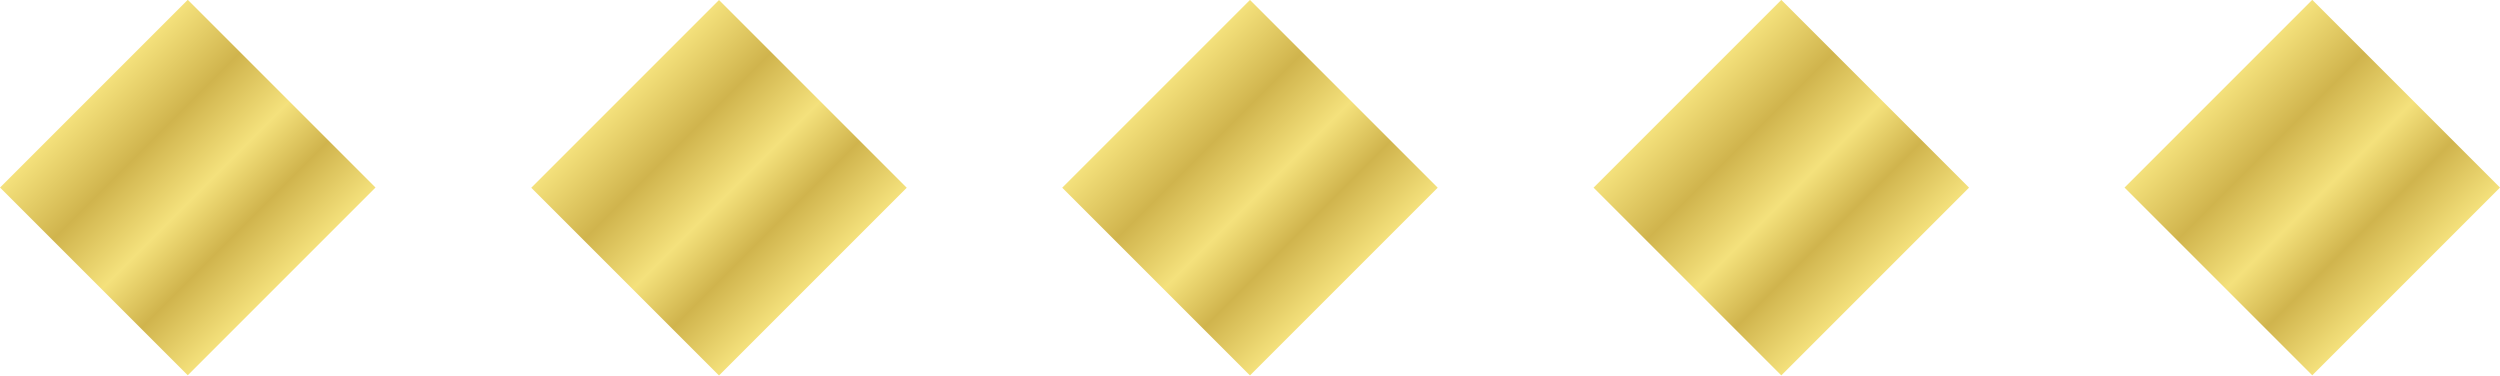
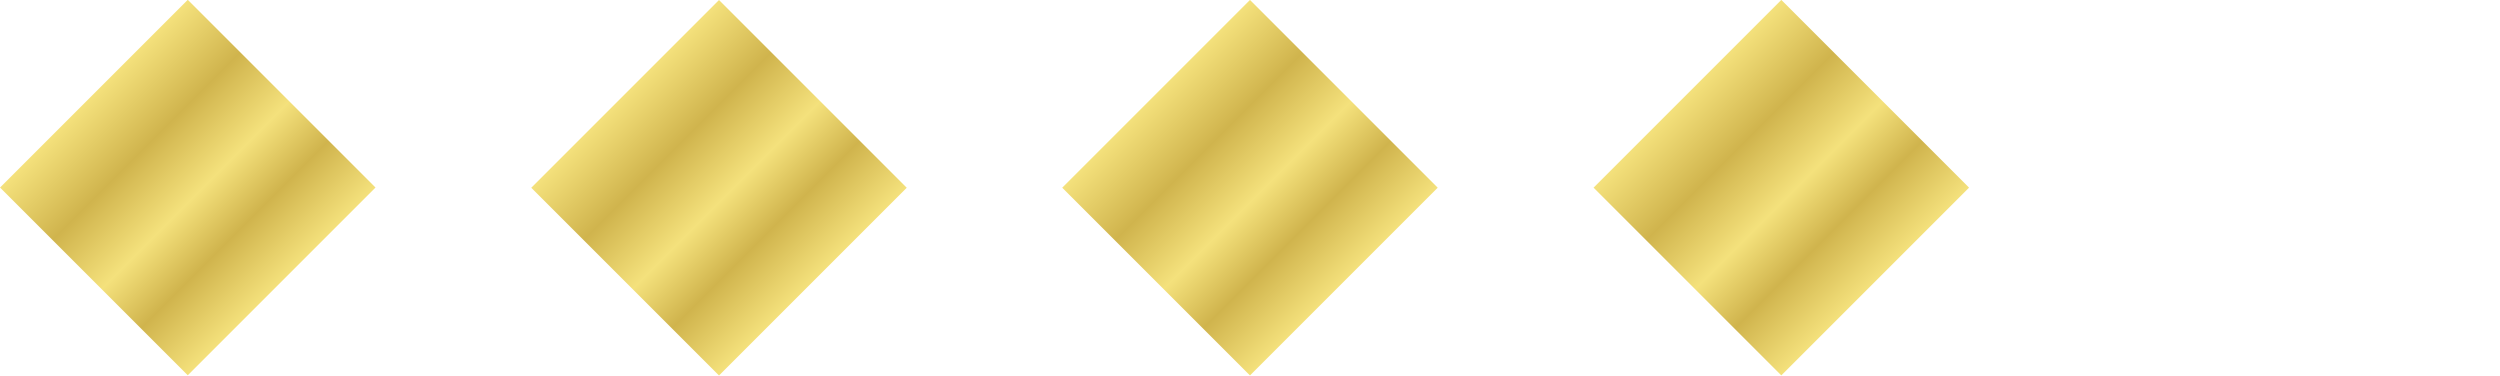
<svg xmlns="http://www.w3.org/2000/svg" xmlns:xlink="http://www.w3.org/1999/xlink" id="b" viewBox="0 0 66.57 10">
  <defs>
    <linearGradient id="d" x1="-5610.03" y1="1742.65" x2="-5602.96" y2="1742.65" gradientTransform="translate(5611.49 -1737.66)" gradientUnits="userSpaceOnUse">
      <stop offset="0" stop-color="#f4e17c" />
      <stop offset=".28" stop-color="#d0b44d" />
      <stop offset=".54" stop-color="#f4e17c" />
      <stop offset=".75" stop-color="#d0b44d" />
      <stop offset="1" stop-color="#f4e17c" />
    </linearGradient>
    <linearGradient id="e" x1="-5600.03" y1="1732.65" x2="-5592.96" y2="1732.65" gradientTransform="translate(5615.63 -1727.66)" xlink:href="#d" />
    <linearGradient id="f" x1="-5590.03" y1="1722.65" x2="-5582.96" y2="1722.65" gradientTransform="translate(5619.78 -1717.66)" xlink:href="#d" />
    <linearGradient id="g" x1="-5580.03" y1="1712.65" x2="-5572.96" y2="1712.65" gradientTransform="translate(5623.92 -1707.66)" xlink:href="#d" />
    <linearGradient id="h" x1="-5570.03" y1="1702.65" x2="-5562.96" y2="1702.65" gradientTransform="translate(5628.06 -1697.66)" xlink:href="#d" />
  </defs>
  <g id="c">
    <g>
      <rect x="1.46" y="1.46" width="7.07" height="7.07" transform="translate(5 -2.07) rotate(45)" style="fill:url(#d);" />
      <rect x="15.61" y="1.46" width="7.07" height="7.07" transform="translate(9.14 -12.07) rotate(45)" style="fill:url(#e);" />
      <rect x="29.75" y="1.46" width="7.07" height="7.07" transform="translate(13.28 -22.07) rotate(45)" style="fill:url(#f);" />
      <rect x="43.89" y="1.46" width="7.07" height="7.07" transform="translate(17.43 -32.07) rotate(45)" style="fill:url(#g);" />
-       <rect x="58.03" y="1.46" width="7.07" height="7.07" transform="translate(21.57 -42.07) rotate(45)" style="fill:url(#h);" />
    </g>
  </g>
</svg>